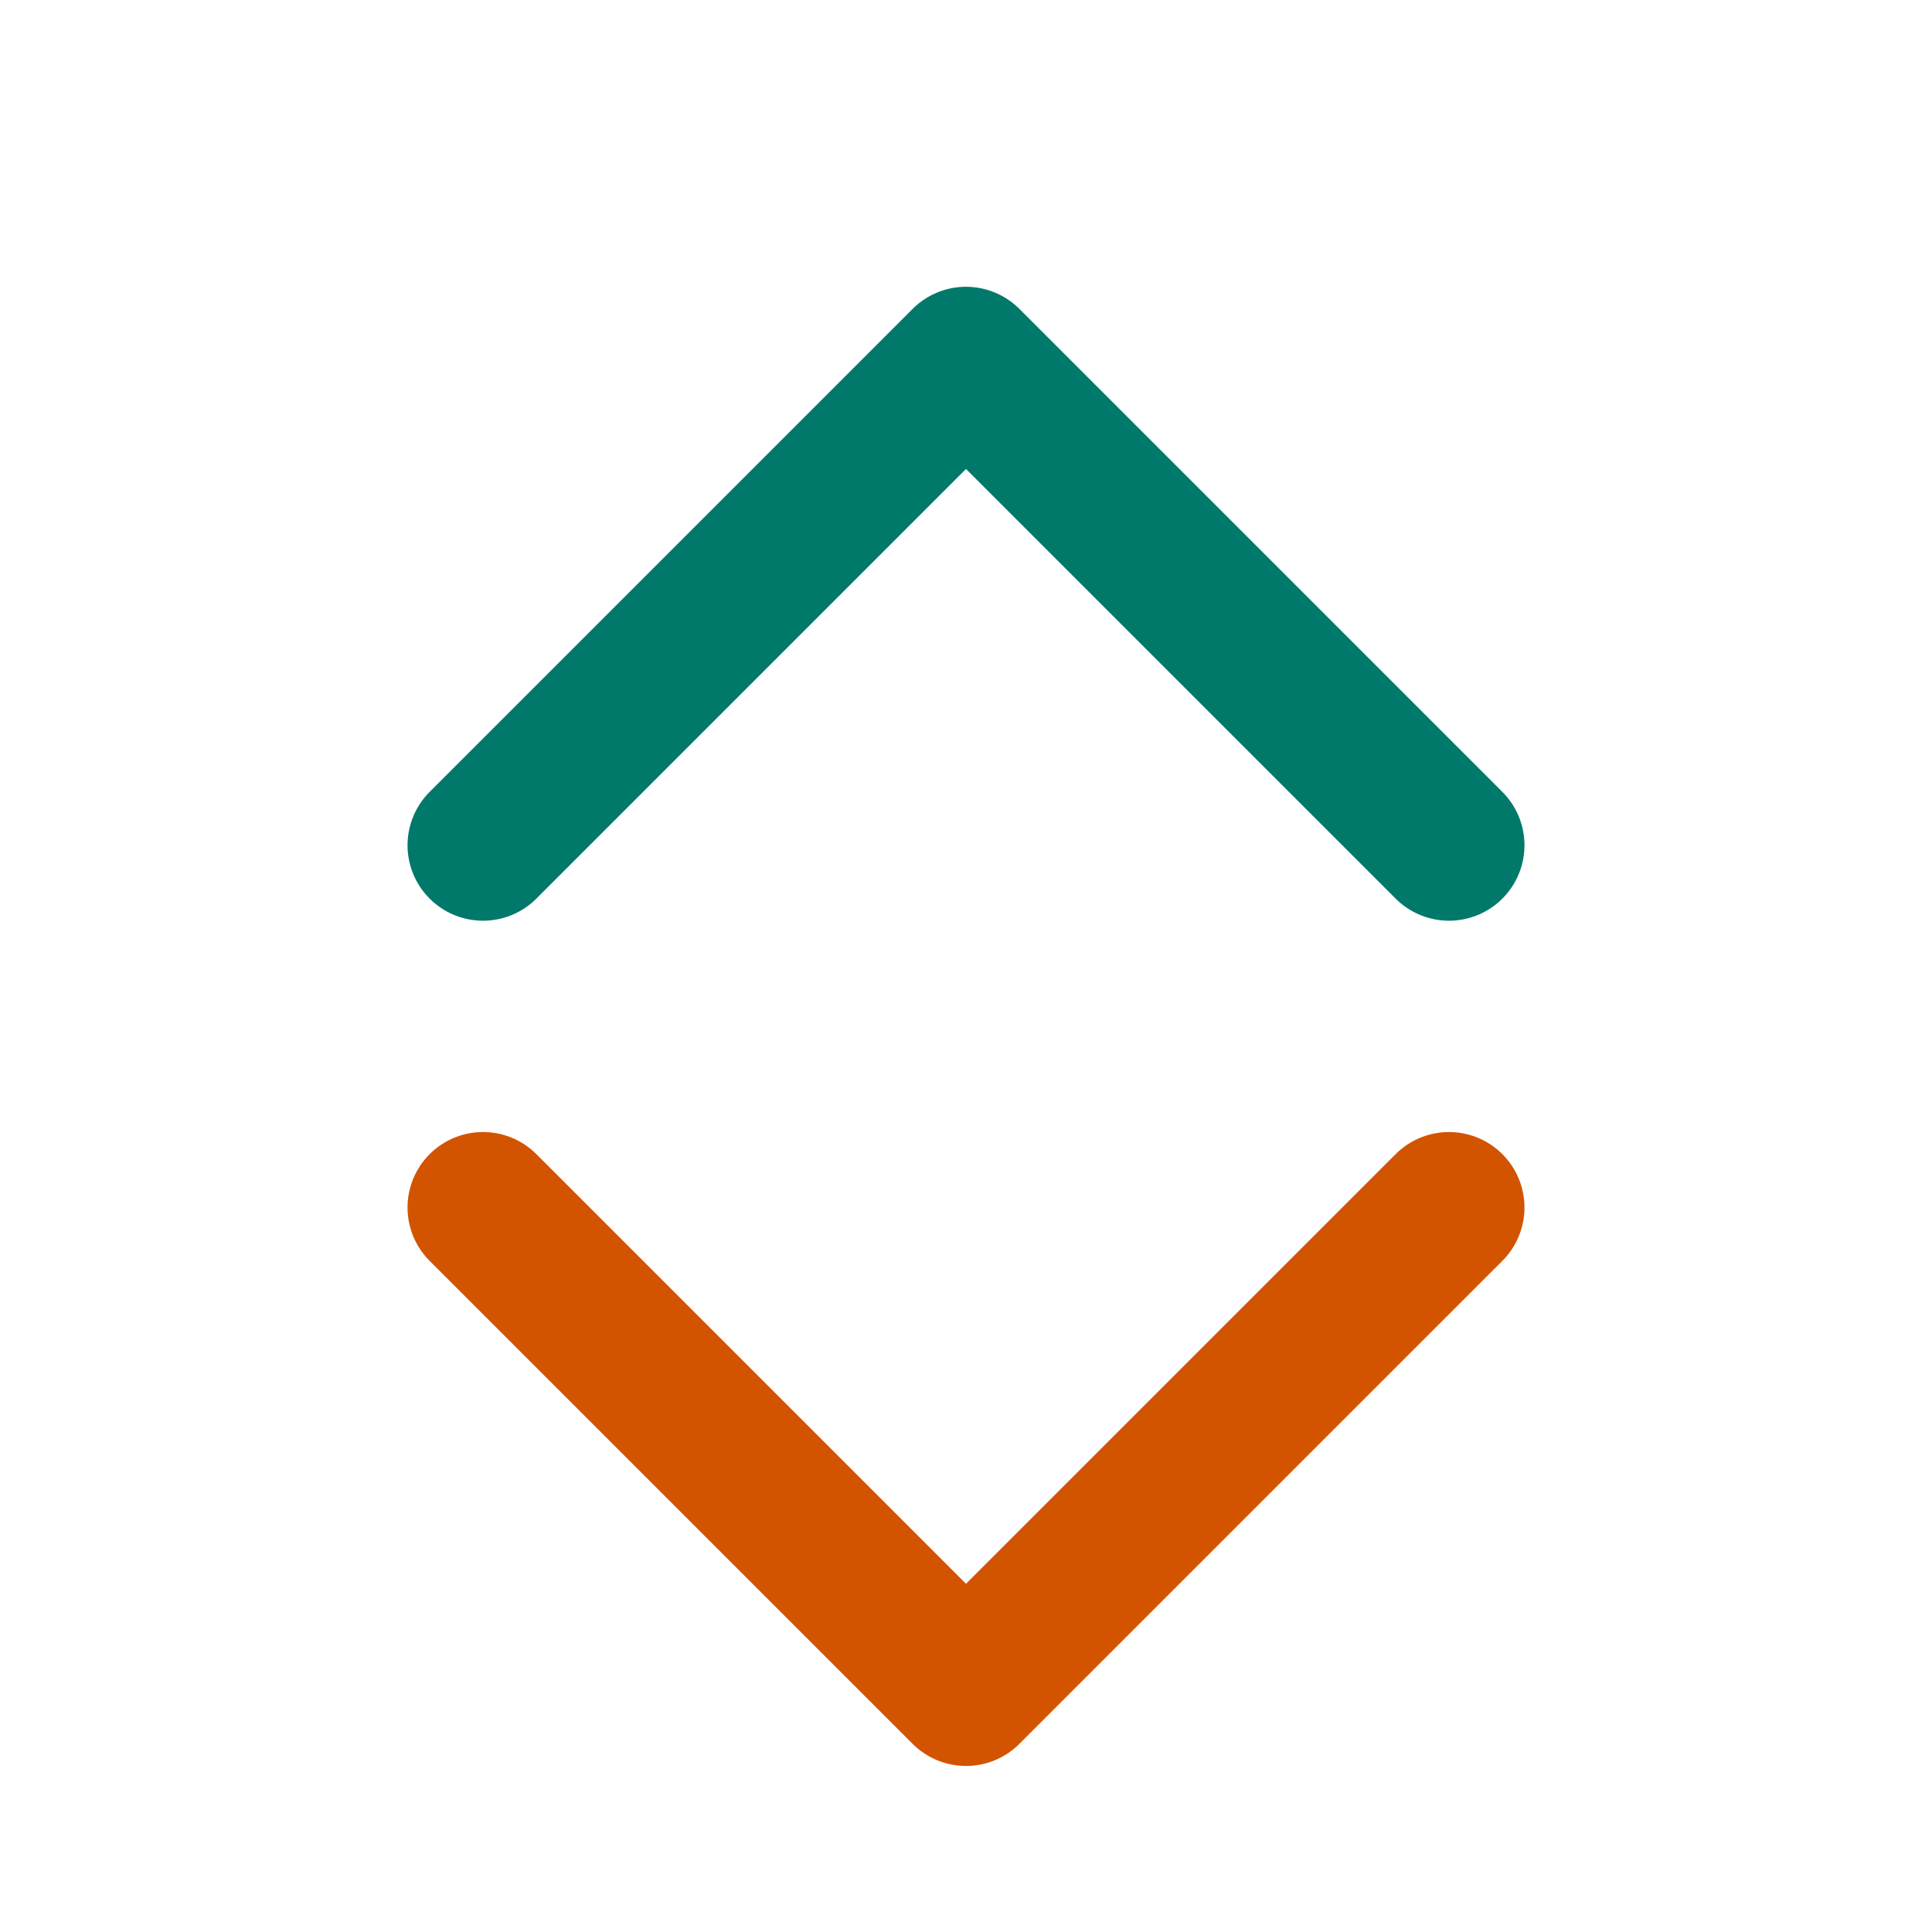
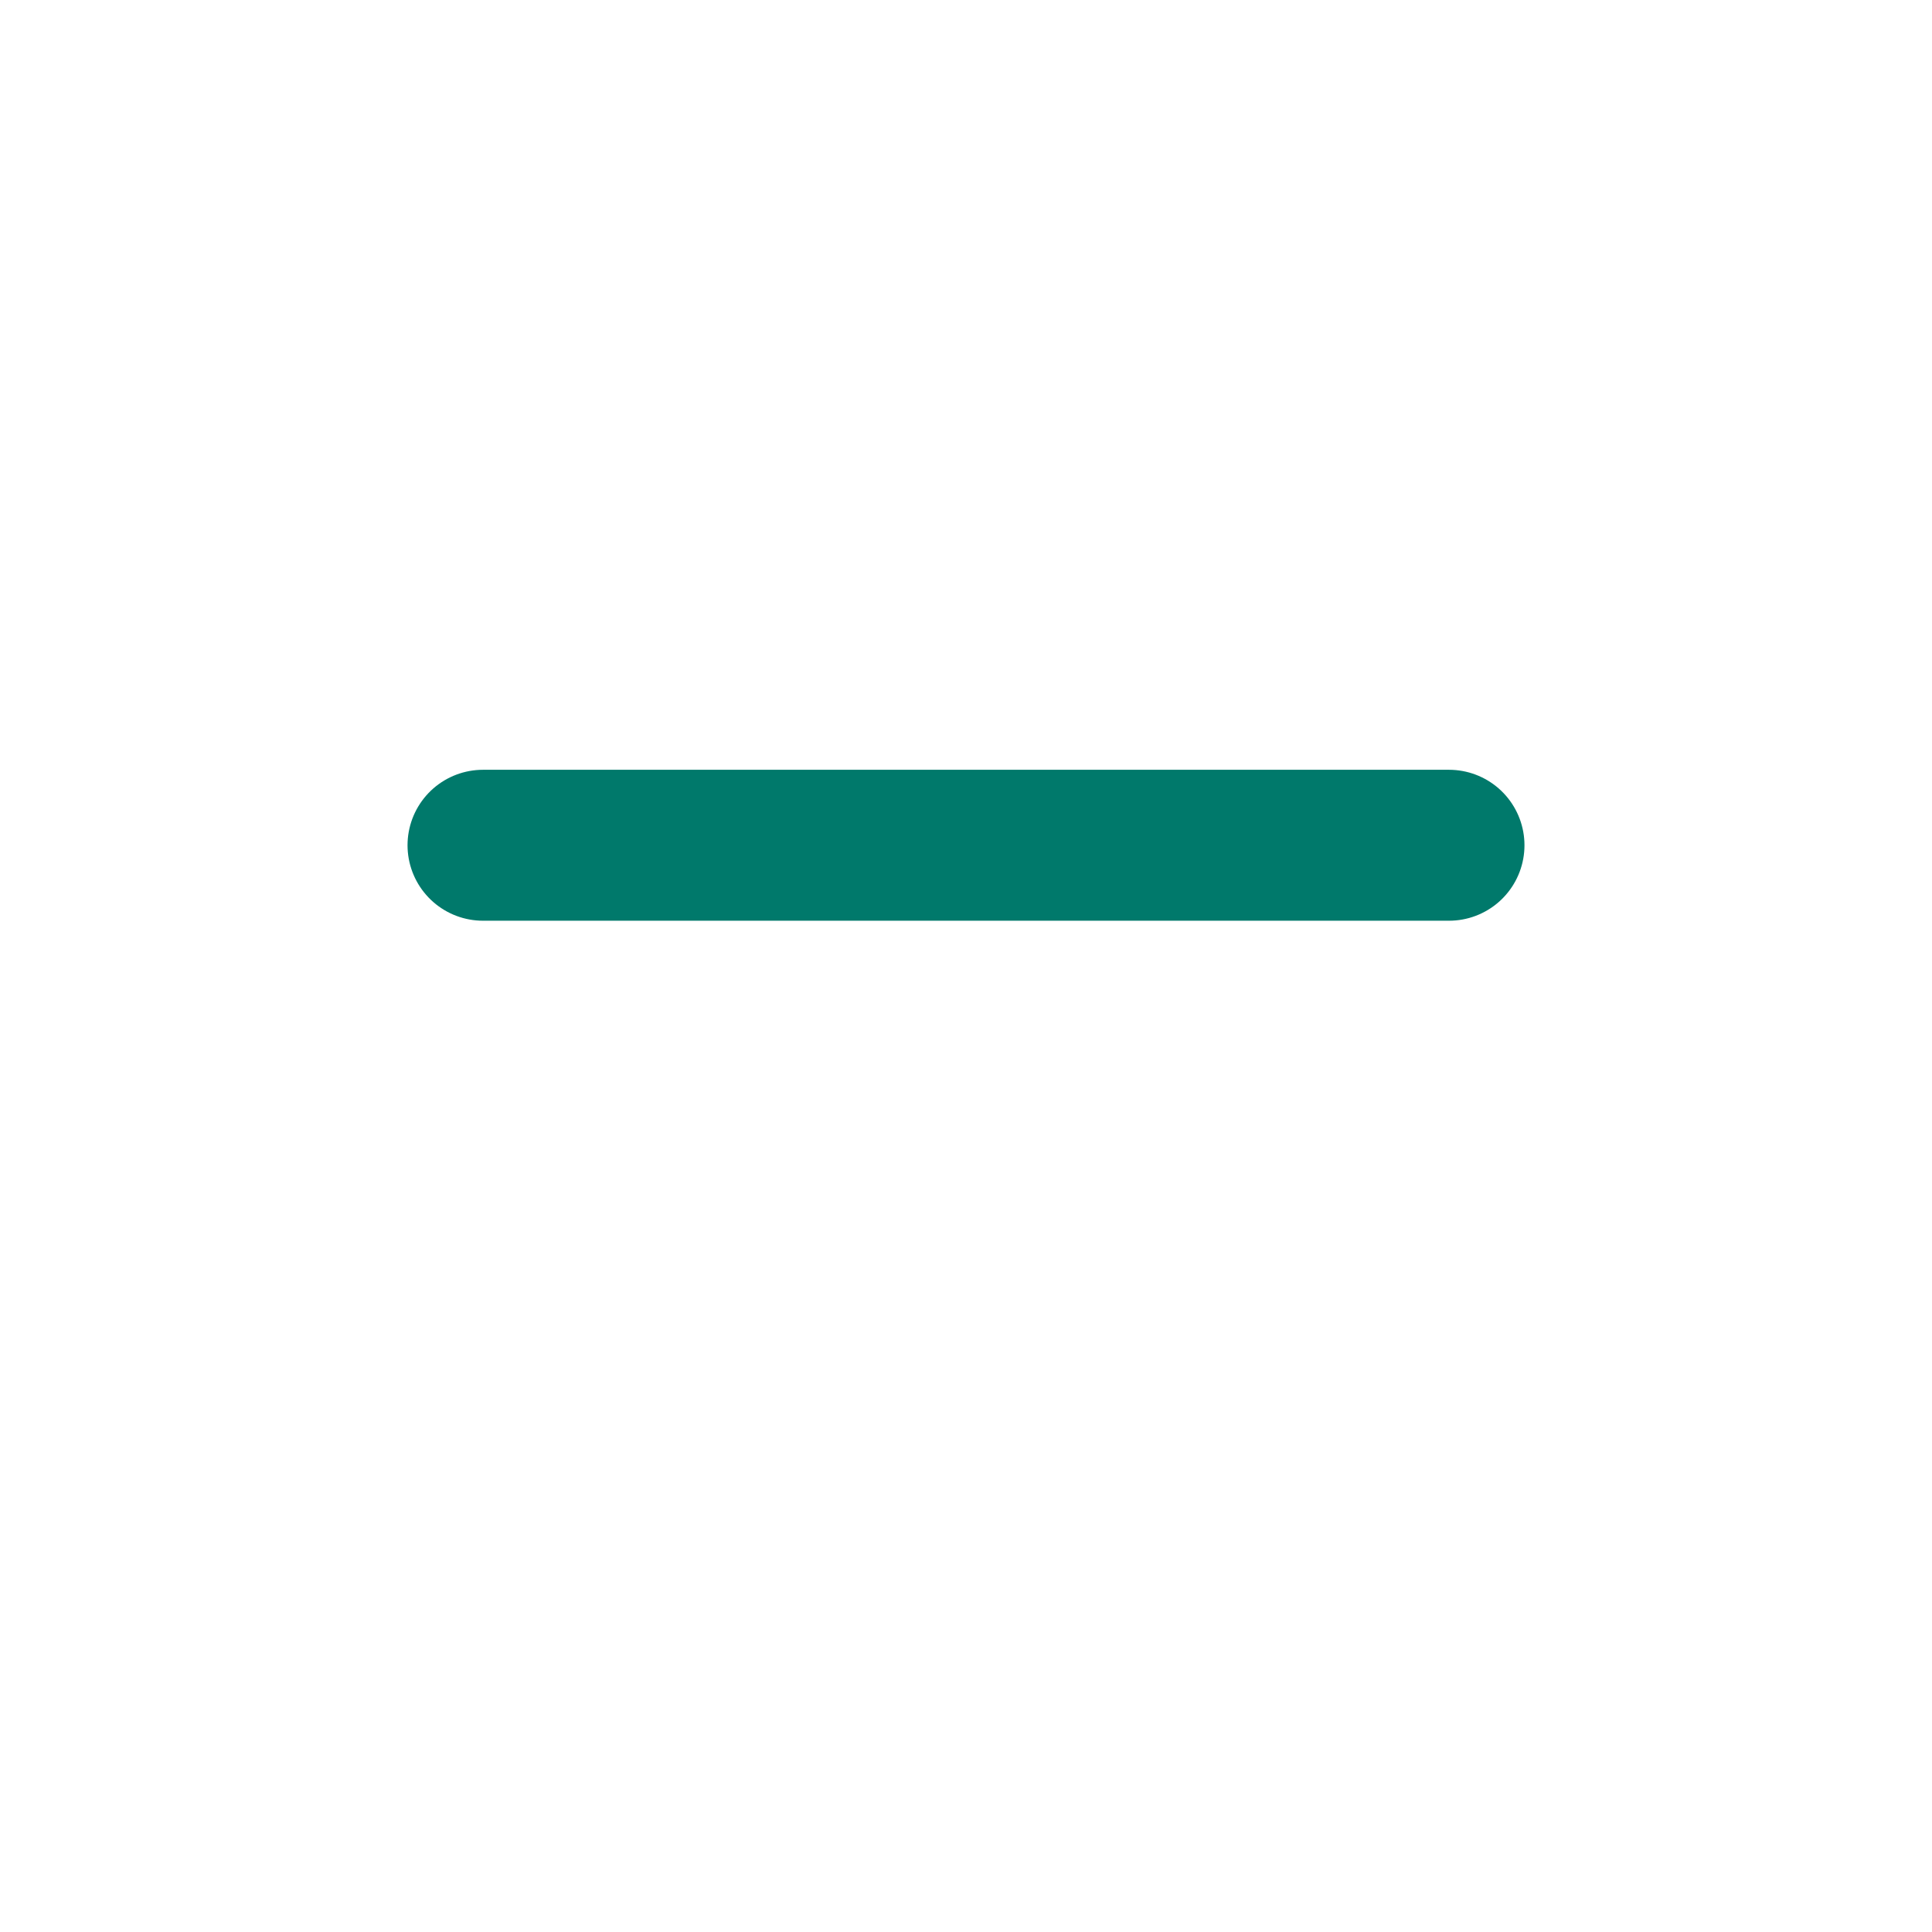
<svg xmlns="http://www.w3.org/2000/svg" width="32" height="32" viewBox="0 0 32 32" fill="none">
-   <path d="M8 14L16 6L24 14" stroke="#00796B" stroke-width="2.5" stroke-linecap="round" stroke-linejoin="round" />
-   <path d="M8 20L16 28L24 20" stroke="#D35400" stroke-width="2.5" stroke-linecap="round" stroke-linejoin="round" />
+   <path d="M8 14L24 14" stroke="#00796B" stroke-width="2.5" stroke-linecap="round" stroke-linejoin="round" />
</svg>